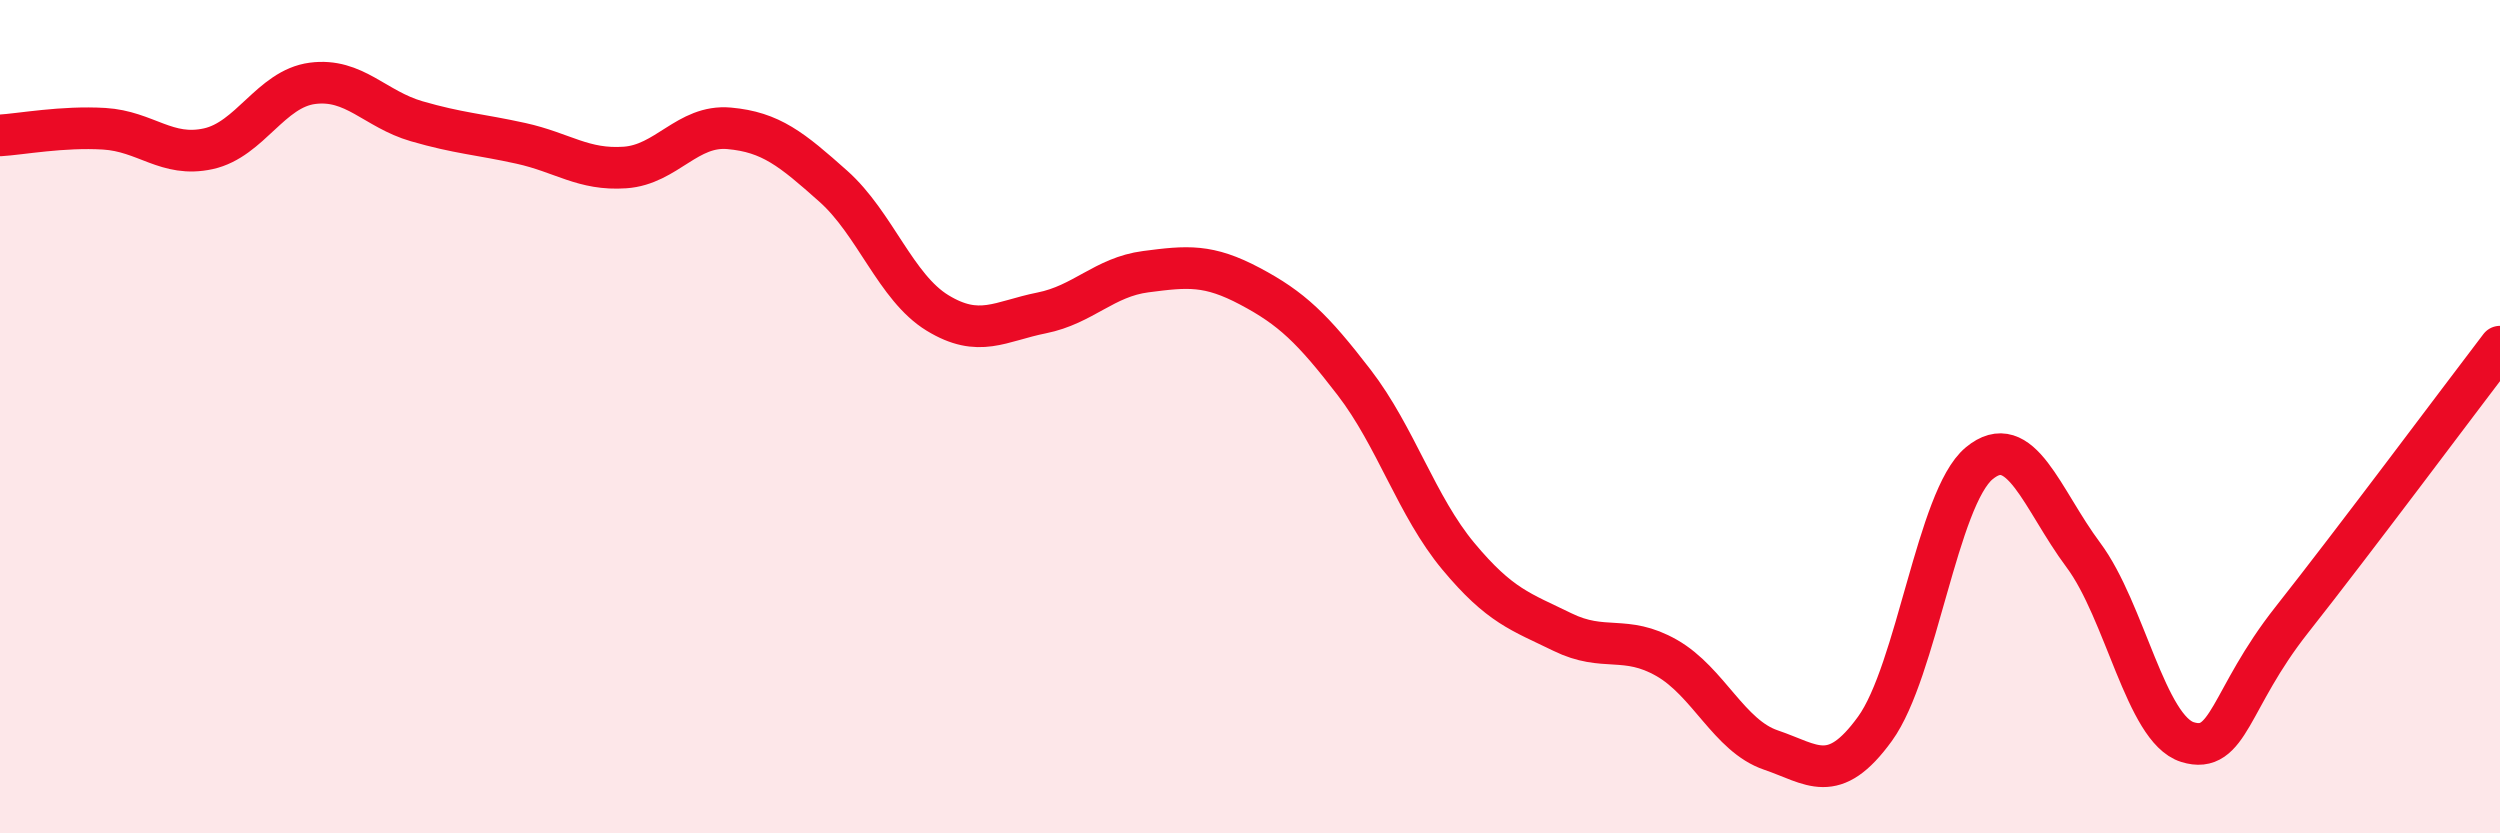
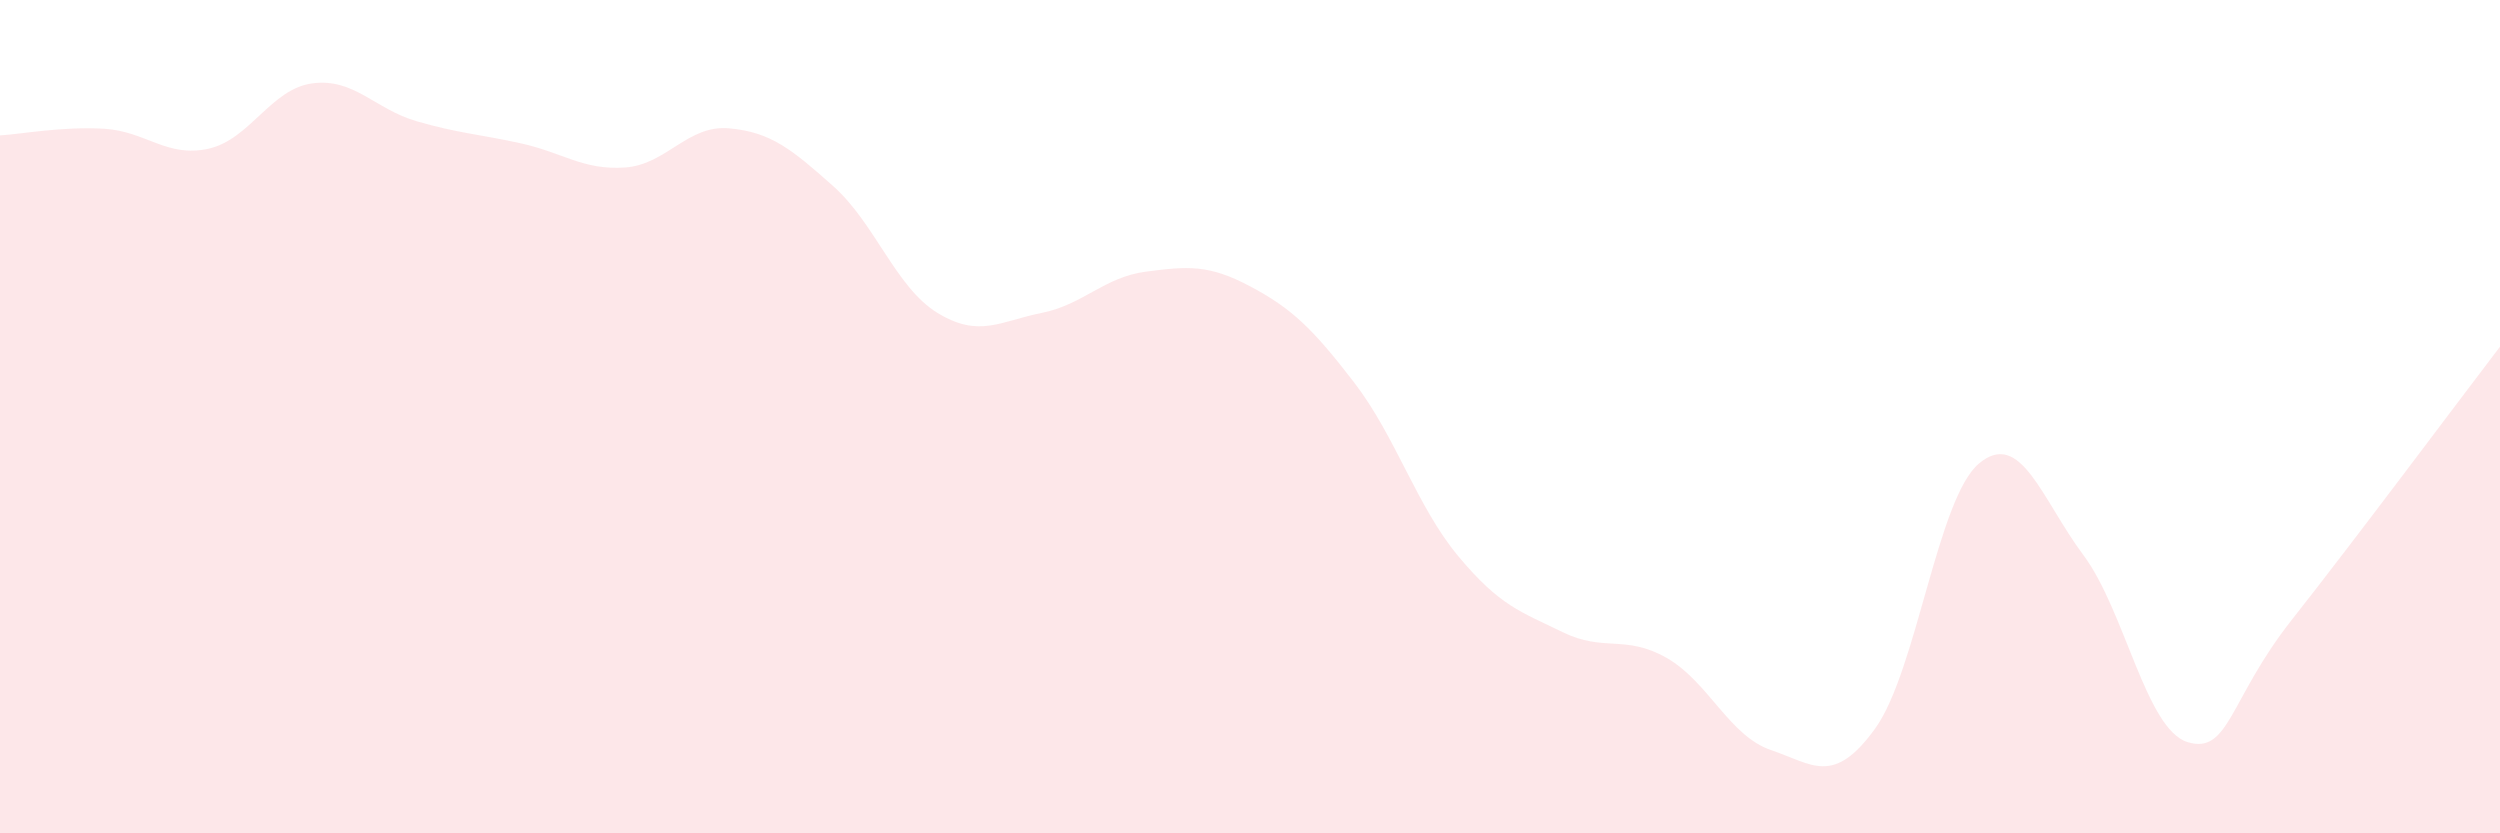
<svg xmlns="http://www.w3.org/2000/svg" width="60" height="20" viewBox="0 0 60 20">
  <path d="M 0,3.25 C 0.5,3.22 1.5,3.03 2.5,3.09 C 3.5,3.15 4,3.79 5,3.57 C 6,3.35 6.5,2.13 7.5,2 C 8.5,1.87 9,2.62 10,2.91 C 11,3.2 11.5,3.22 12.5,3.44 C 13.5,3.66 14,4.09 15,4.02 C 16,3.95 16.5,2.99 17.5,3.08 C 18.5,3.17 19,3.58 20,4.47 C 21,5.36 21.5,6.9 22.5,7.51 C 23.5,8.12 24,7.71 25,7.51 C 26,7.31 26.5,6.65 27.5,6.52 C 28.5,6.39 29,6.34 30,6.87 C 31,7.4 31.5,7.88 32.5,9.18 C 33.5,10.48 34,12.15 35,13.35 C 36,14.55 36.5,14.68 37.5,15.17 C 38.5,15.66 39,15.22 40,15.79 C 41,16.36 41.5,17.66 42.5,18 C 43.5,18.34 44,18.87 45,17.49 C 46,16.11 46.5,11.95 47.5,11.12 C 48.5,10.29 49,11.98 50,13.32 C 51,14.66 51.5,17.5 52.5,17.81 C 53.5,18.12 53.5,16.78 55,14.88 C 56.5,12.98 59,9.63 60,8.32L60 20L0 20Z" fill="#EB0A25" opacity="0.1" stroke-linecap="round" stroke-linejoin="round" />
-   <path d="M 0,3.25 C 0.5,3.22 1.5,3.03 2.5,3.09 C 3.5,3.15 4,3.79 5,3.57 C 6,3.35 6.5,2.13 7.5,2 C 8.5,1.87 9,2.62 10,2.91 C 11,3.2 11.5,3.22 12.5,3.44 C 13.5,3.66 14,4.09 15,4.02 C 16,3.95 16.5,2.99 17.5,3.08 C 18.5,3.17 19,3.58 20,4.47 C 21,5.36 21.5,6.9 22.5,7.51 C 23.5,8.12 24,7.71 25,7.51 C 26,7.31 26.5,6.65 27.5,6.52 C 28.5,6.39 29,6.34 30,6.87 C 31,7.4 31.5,7.88 32.5,9.18 C 33.5,10.48 34,12.15 35,13.35 C 36,14.55 36.5,14.68 37.5,15.17 C 38.5,15.66 39,15.22 40,15.79 C 41,16.36 41.5,17.66 42.5,18 C 43.5,18.34 44,18.87 45,17.49 C 46,16.11 46.5,11.95 47.5,11.12 C 48.5,10.29 49,11.98 50,13.32 C 51,14.66 51.5,17.5 52.5,17.81 C 53.5,18.12 53.5,16.78 55,14.88 C 56.5,12.98 59,9.63 60,8.32" stroke="#EB0A25" stroke-width="1" fill="none" stroke-linecap="round" stroke-linejoin="round" />
</svg>